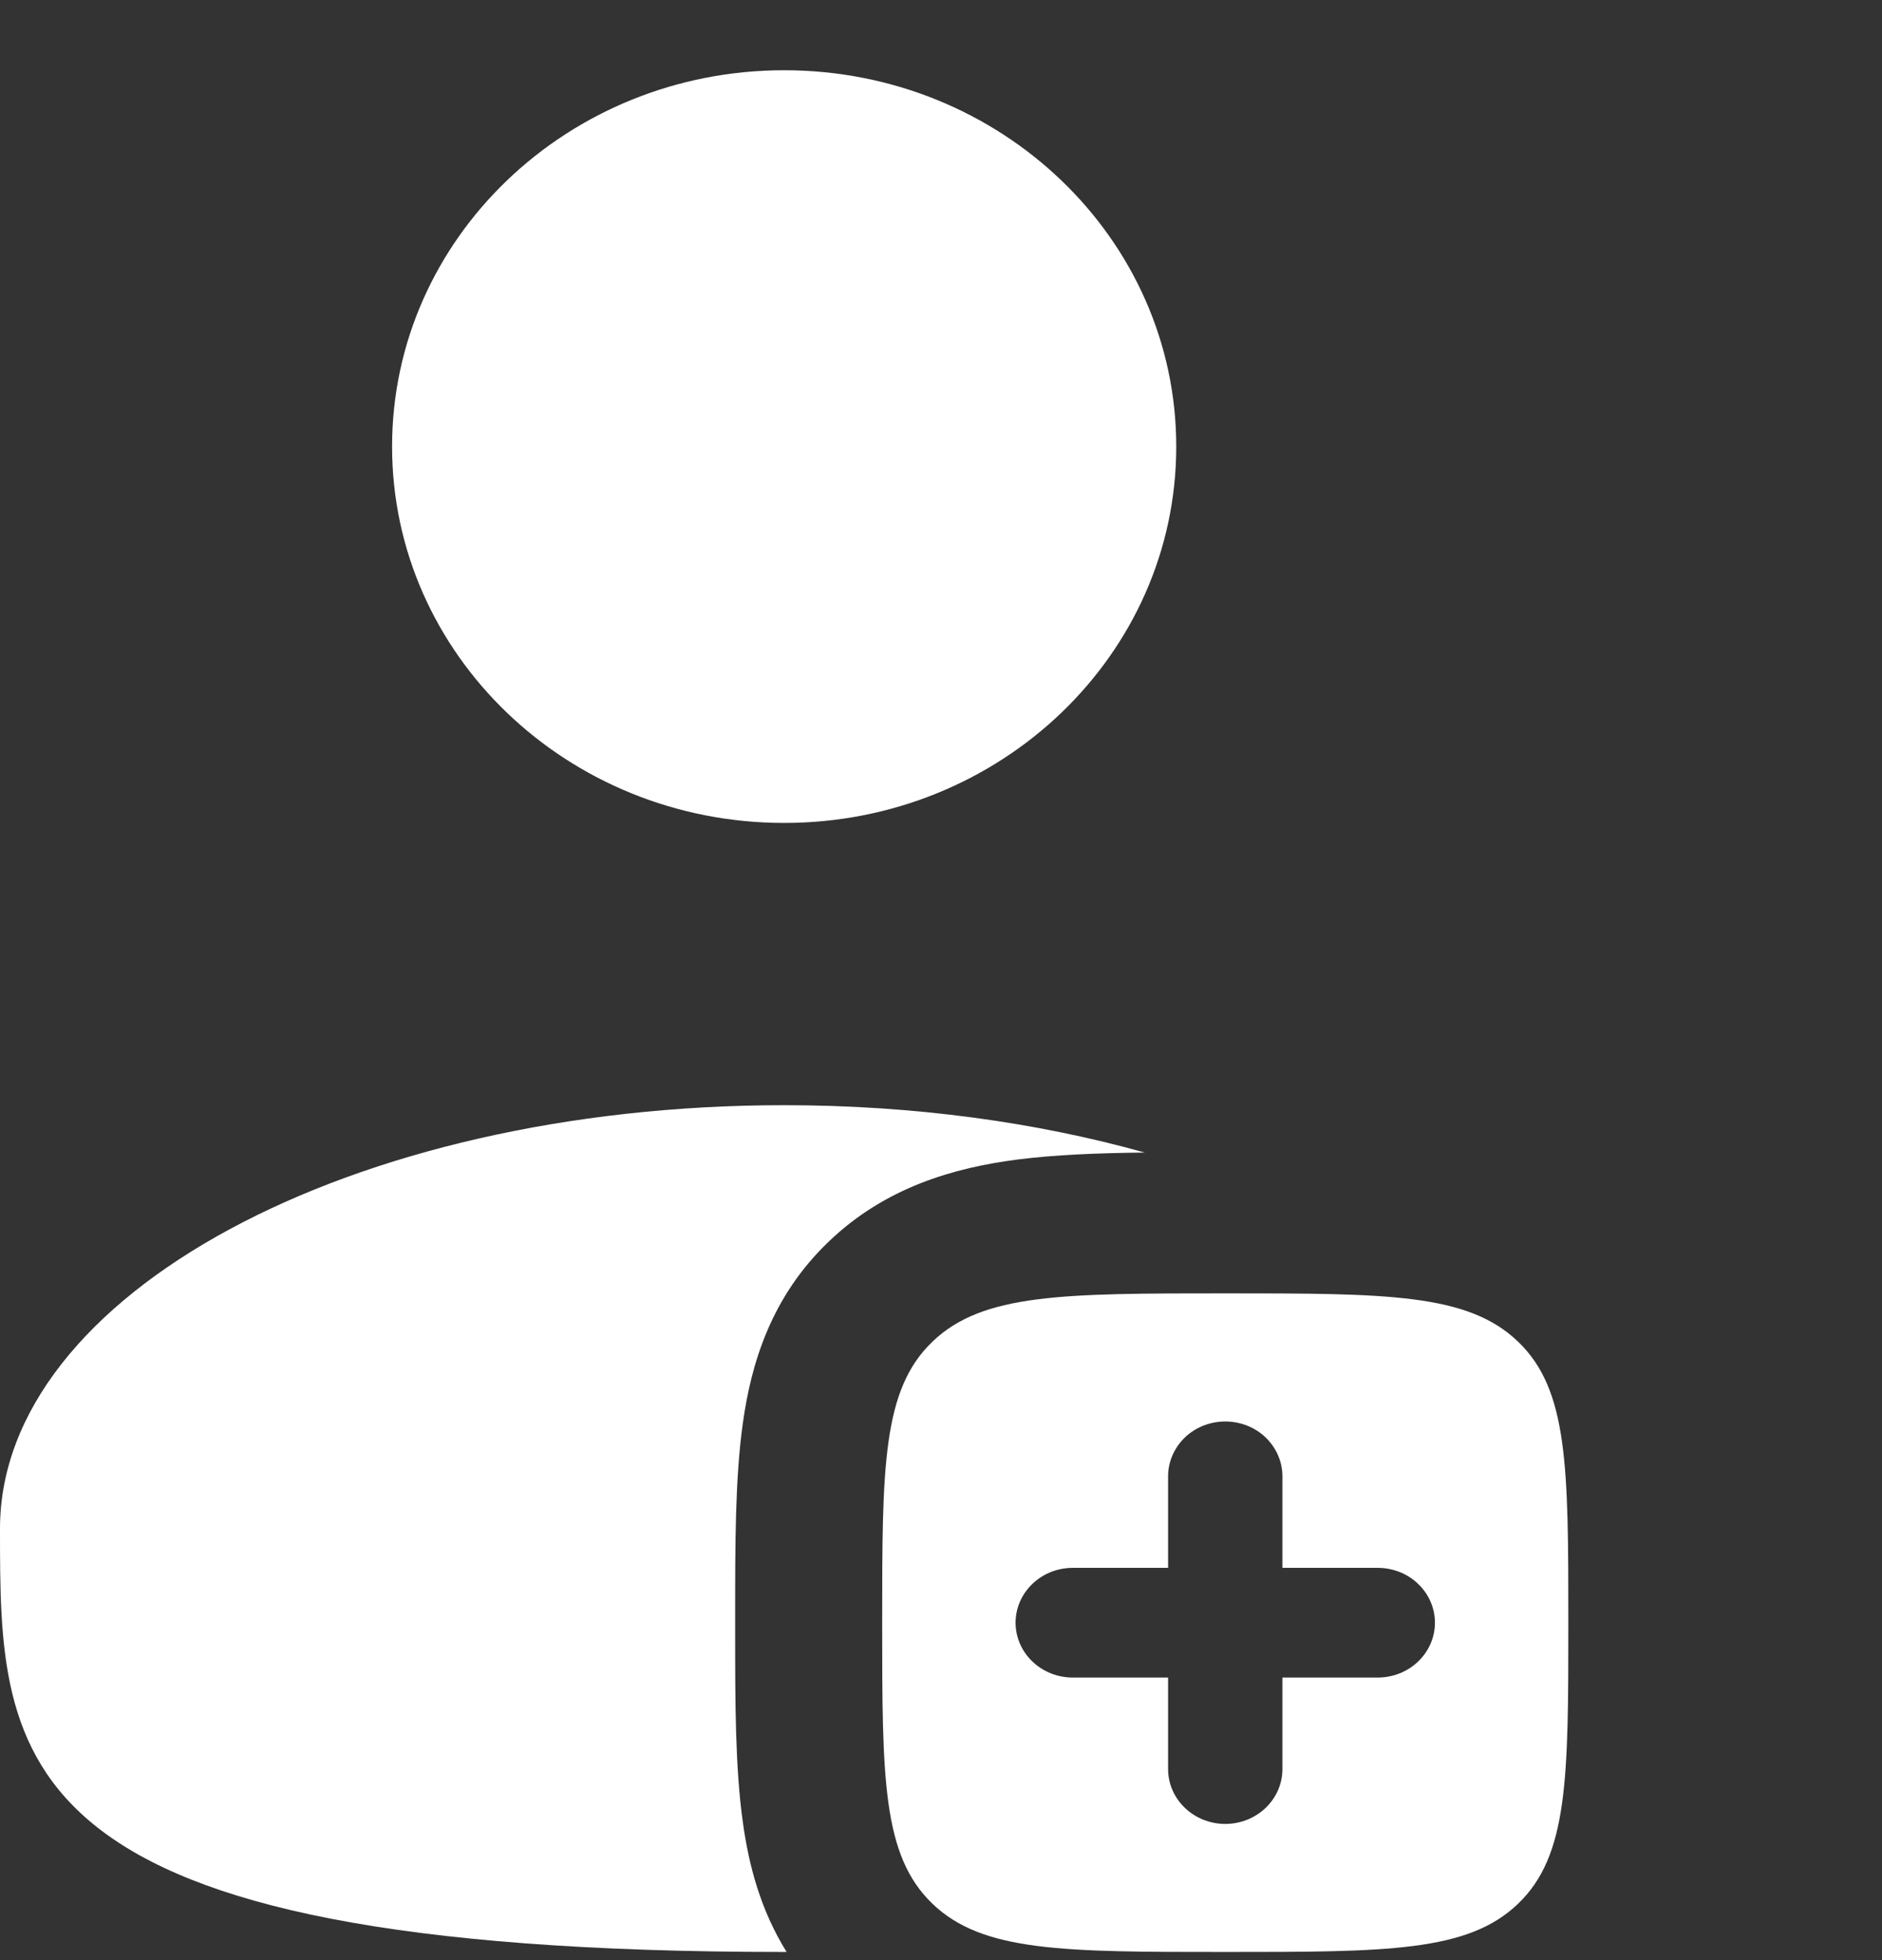
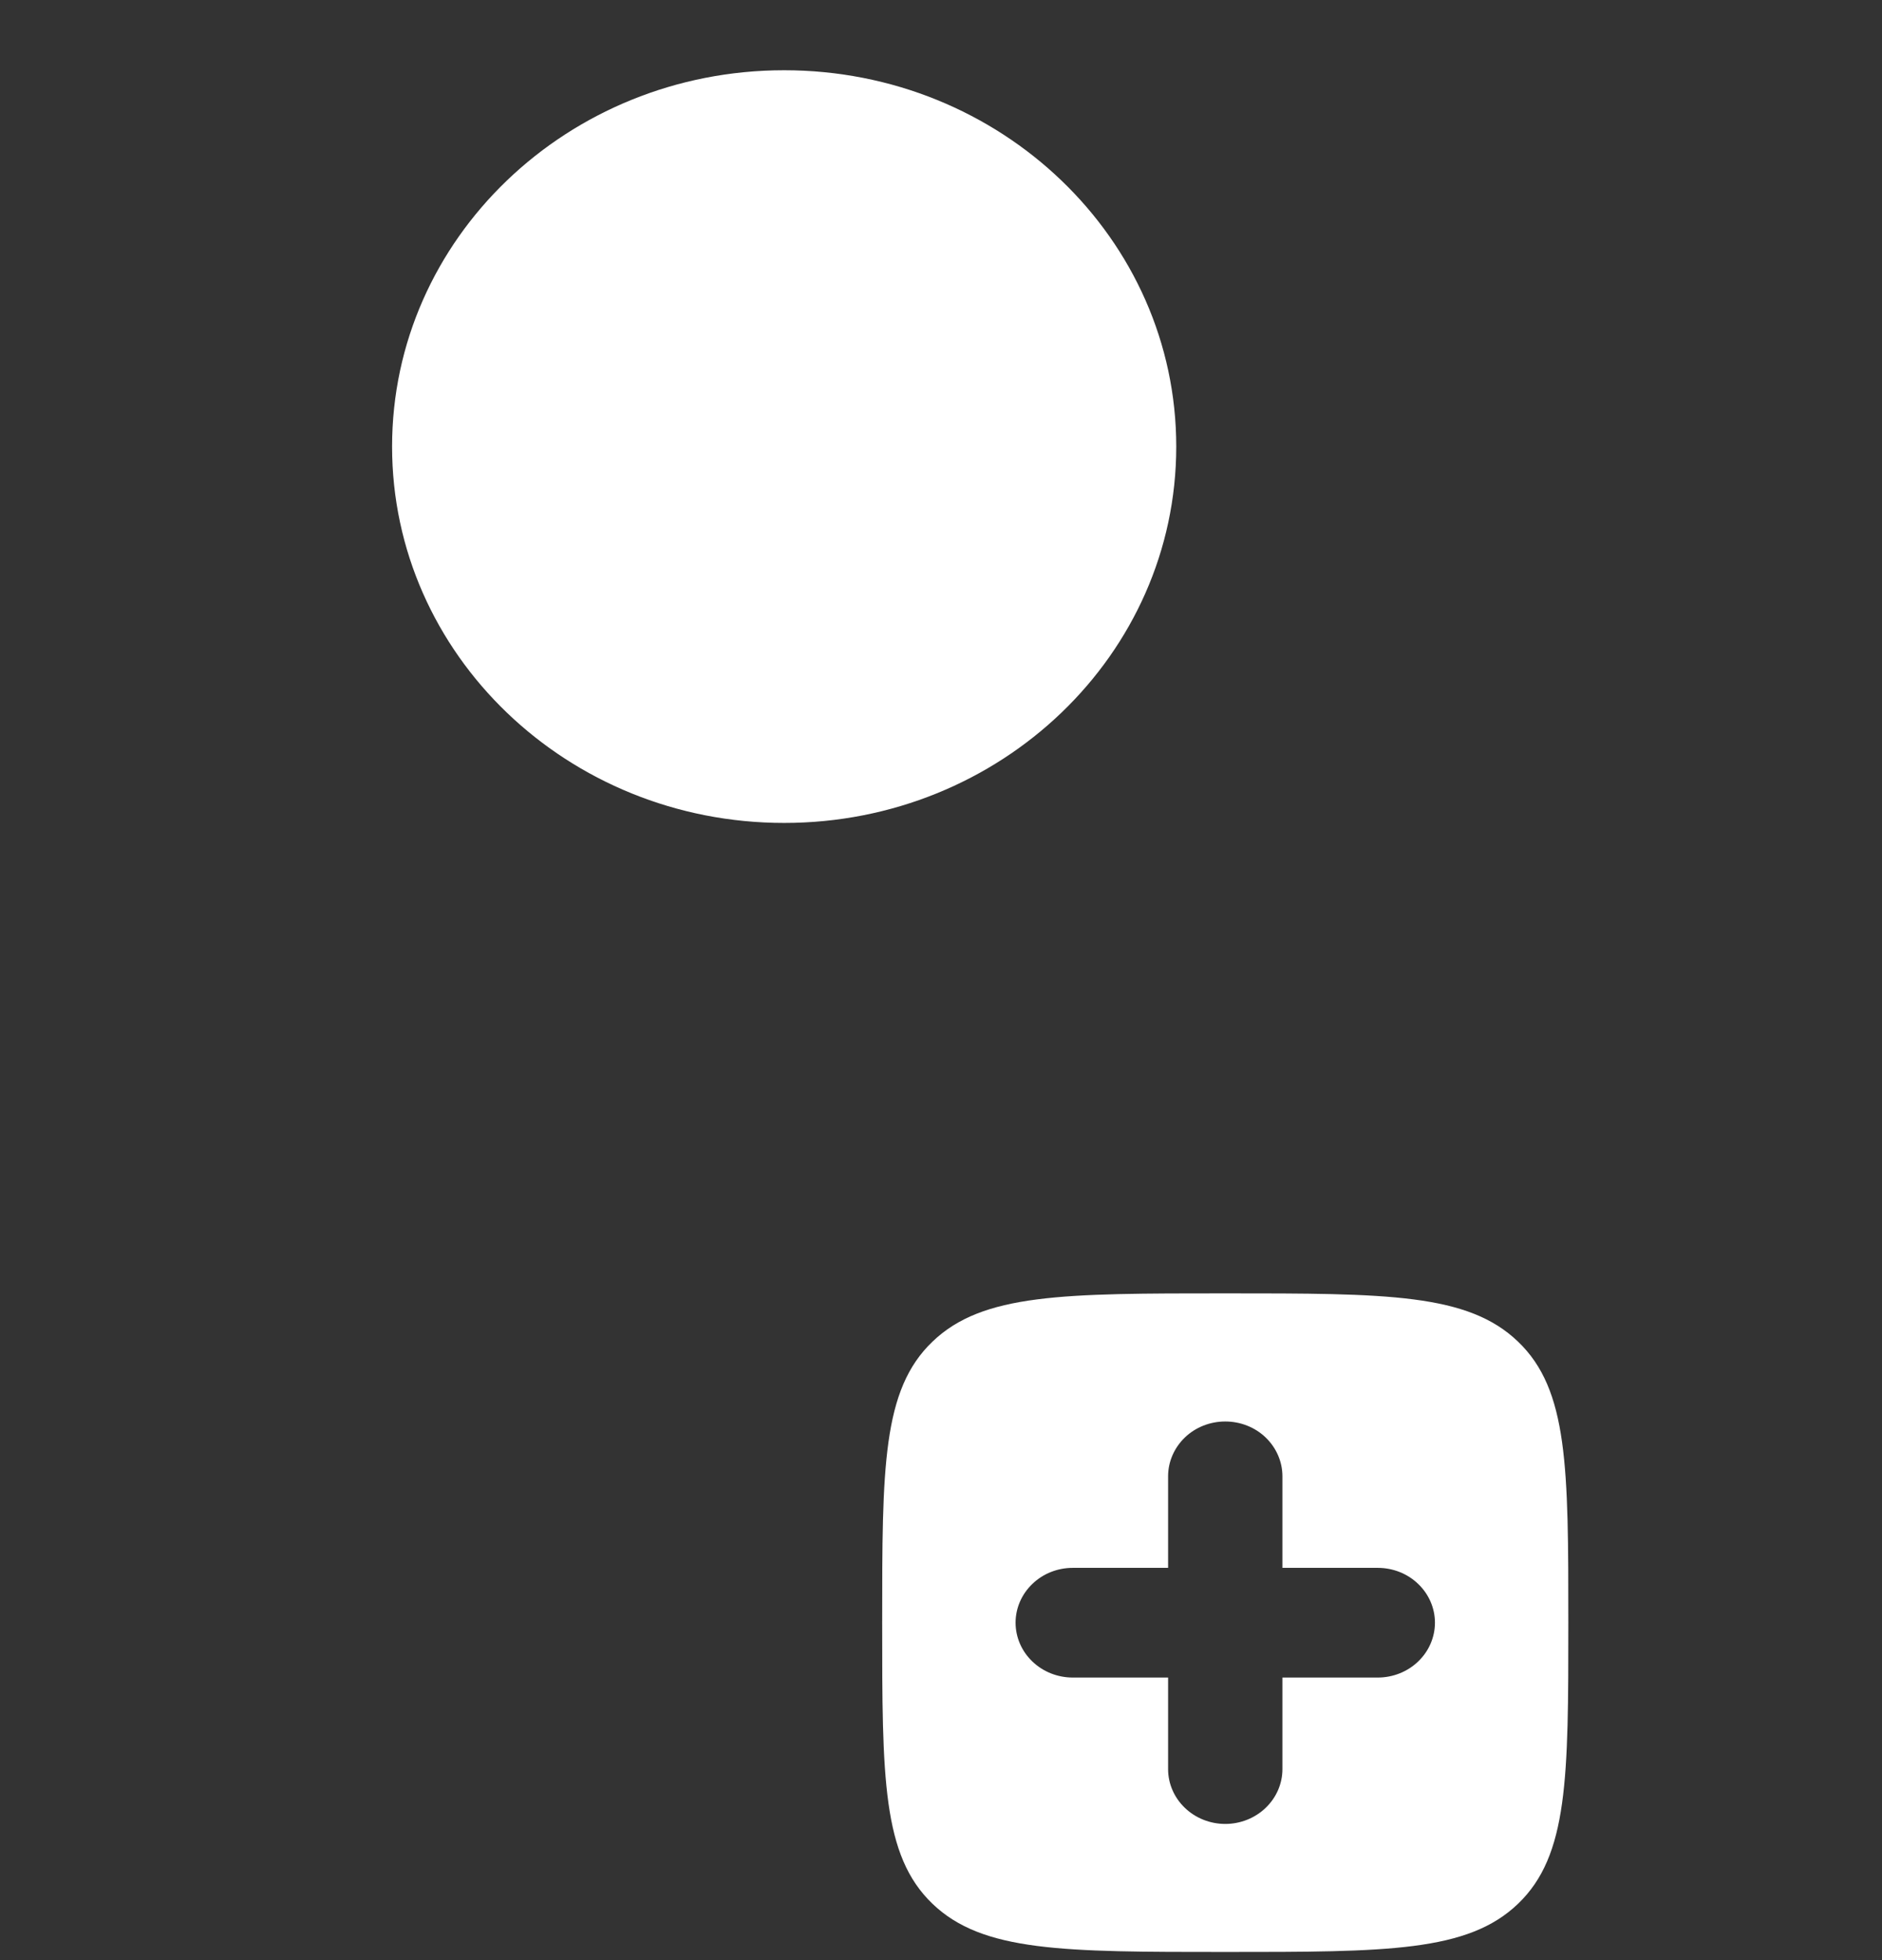
<svg xmlns="http://www.w3.org/2000/svg" width="24" height="25" viewBox="0 0 24 25" fill="none">
  <rect x="0" y="0" width="24" height="25" fill="#333333" stroke="none" />
  <path d="M10 10.496C12.761 10.496 15 8.347 15 5.696C15 3.045 12.761 0.896 10 0.896C7.239 0.896 5 3.045 5 5.696C5 8.347 7.239 10.496 10 10.496Z" fill="white" />
  <path fill-rule="evenodd" clip-rule="evenodd" d="M15.625 24.896C13.562 24.896 12.531 24.896 11.891 24.281C11.25 23.666 11.25 22.676 11.25 20.696C11.25 18.716 11.25 17.726 11.891 17.112C12.531 16.496 13.562 16.496 15.625 16.496C17.688 16.496 18.719 16.496 19.359 17.112C20 17.726 20 18.716 20 20.696C20 22.676 20 23.666 19.359 24.281C18.719 24.896 17.688 24.896 15.625 24.896ZM16.354 18.829C16.354 18.644 16.277 18.466 16.14 18.334C16.004 18.203 15.818 18.13 15.625 18.13C15.432 18.13 15.246 18.203 15.11 18.334C14.973 18.466 14.896 18.644 14.896 18.829V19.997H13.68C13.487 19.997 13.301 20.07 13.165 20.202C13.028 20.333 12.951 20.511 12.951 20.696C12.951 20.882 13.028 21.06 13.165 21.191C13.301 21.322 13.487 21.396 13.68 21.396H14.896V22.564C14.896 22.749 14.973 22.927 15.11 23.058C15.246 23.189 15.432 23.263 15.625 23.263C15.818 23.263 16.004 23.189 16.14 23.058C16.277 22.927 16.354 22.749 16.354 22.564V21.396H17.57C17.763 21.396 17.949 21.322 18.085 21.191C18.222 21.06 18.299 20.882 18.299 20.696C18.299 20.511 18.222 20.333 18.085 20.202C17.949 20.07 17.763 19.997 17.57 19.997H16.354V18.829Z" fill="white" />
-   <path d="M14.598 14.7C14.006 14.706 13.455 14.728 12.975 14.789C12.171 14.893 11.291 15.14 10.565 15.839C9.838 16.536 9.58 17.381 9.473 18.152C9.375 18.846 9.375 19.693 9.375 20.593V20.8C9.375 21.7 9.375 22.547 9.473 23.24C9.547 23.782 9.697 24.359 10.031 24.896H10C0 24.896 0 22.478 0 19.496C0 16.514 4.478 14.096 10 14.096C11.658 14.096 13.221 14.314 14.598 14.7Z" fill="white" />
</svg>